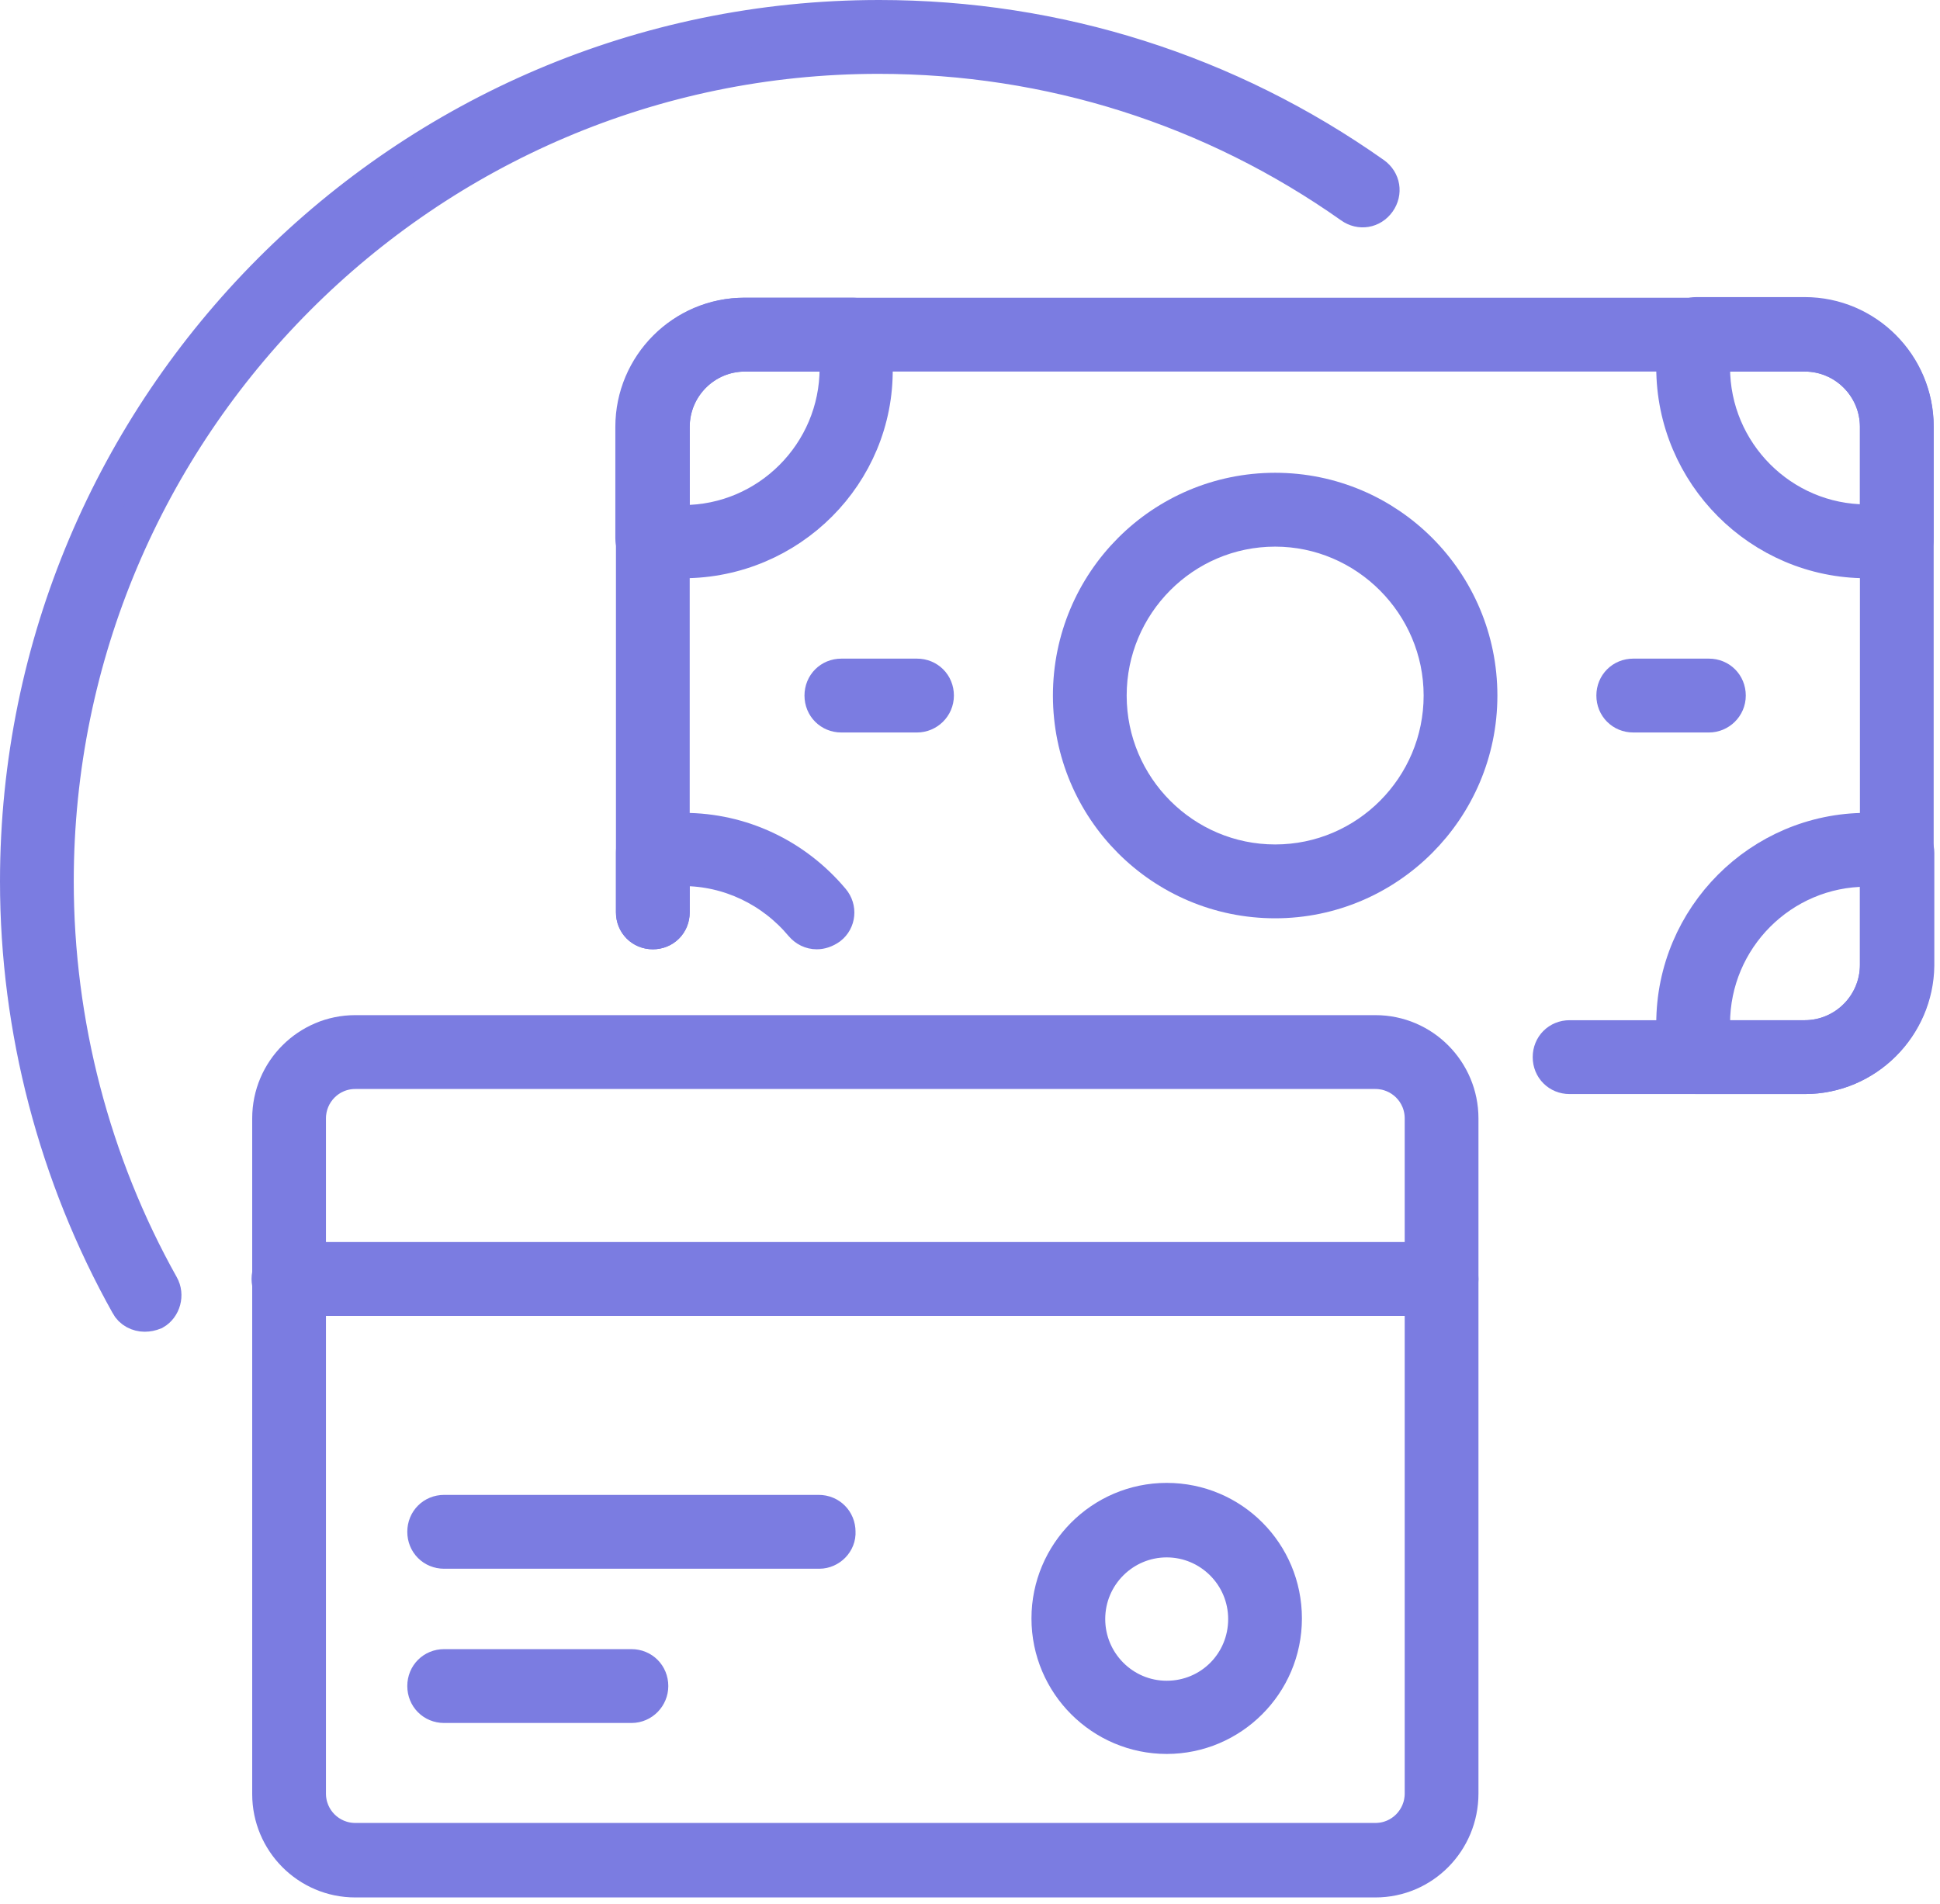
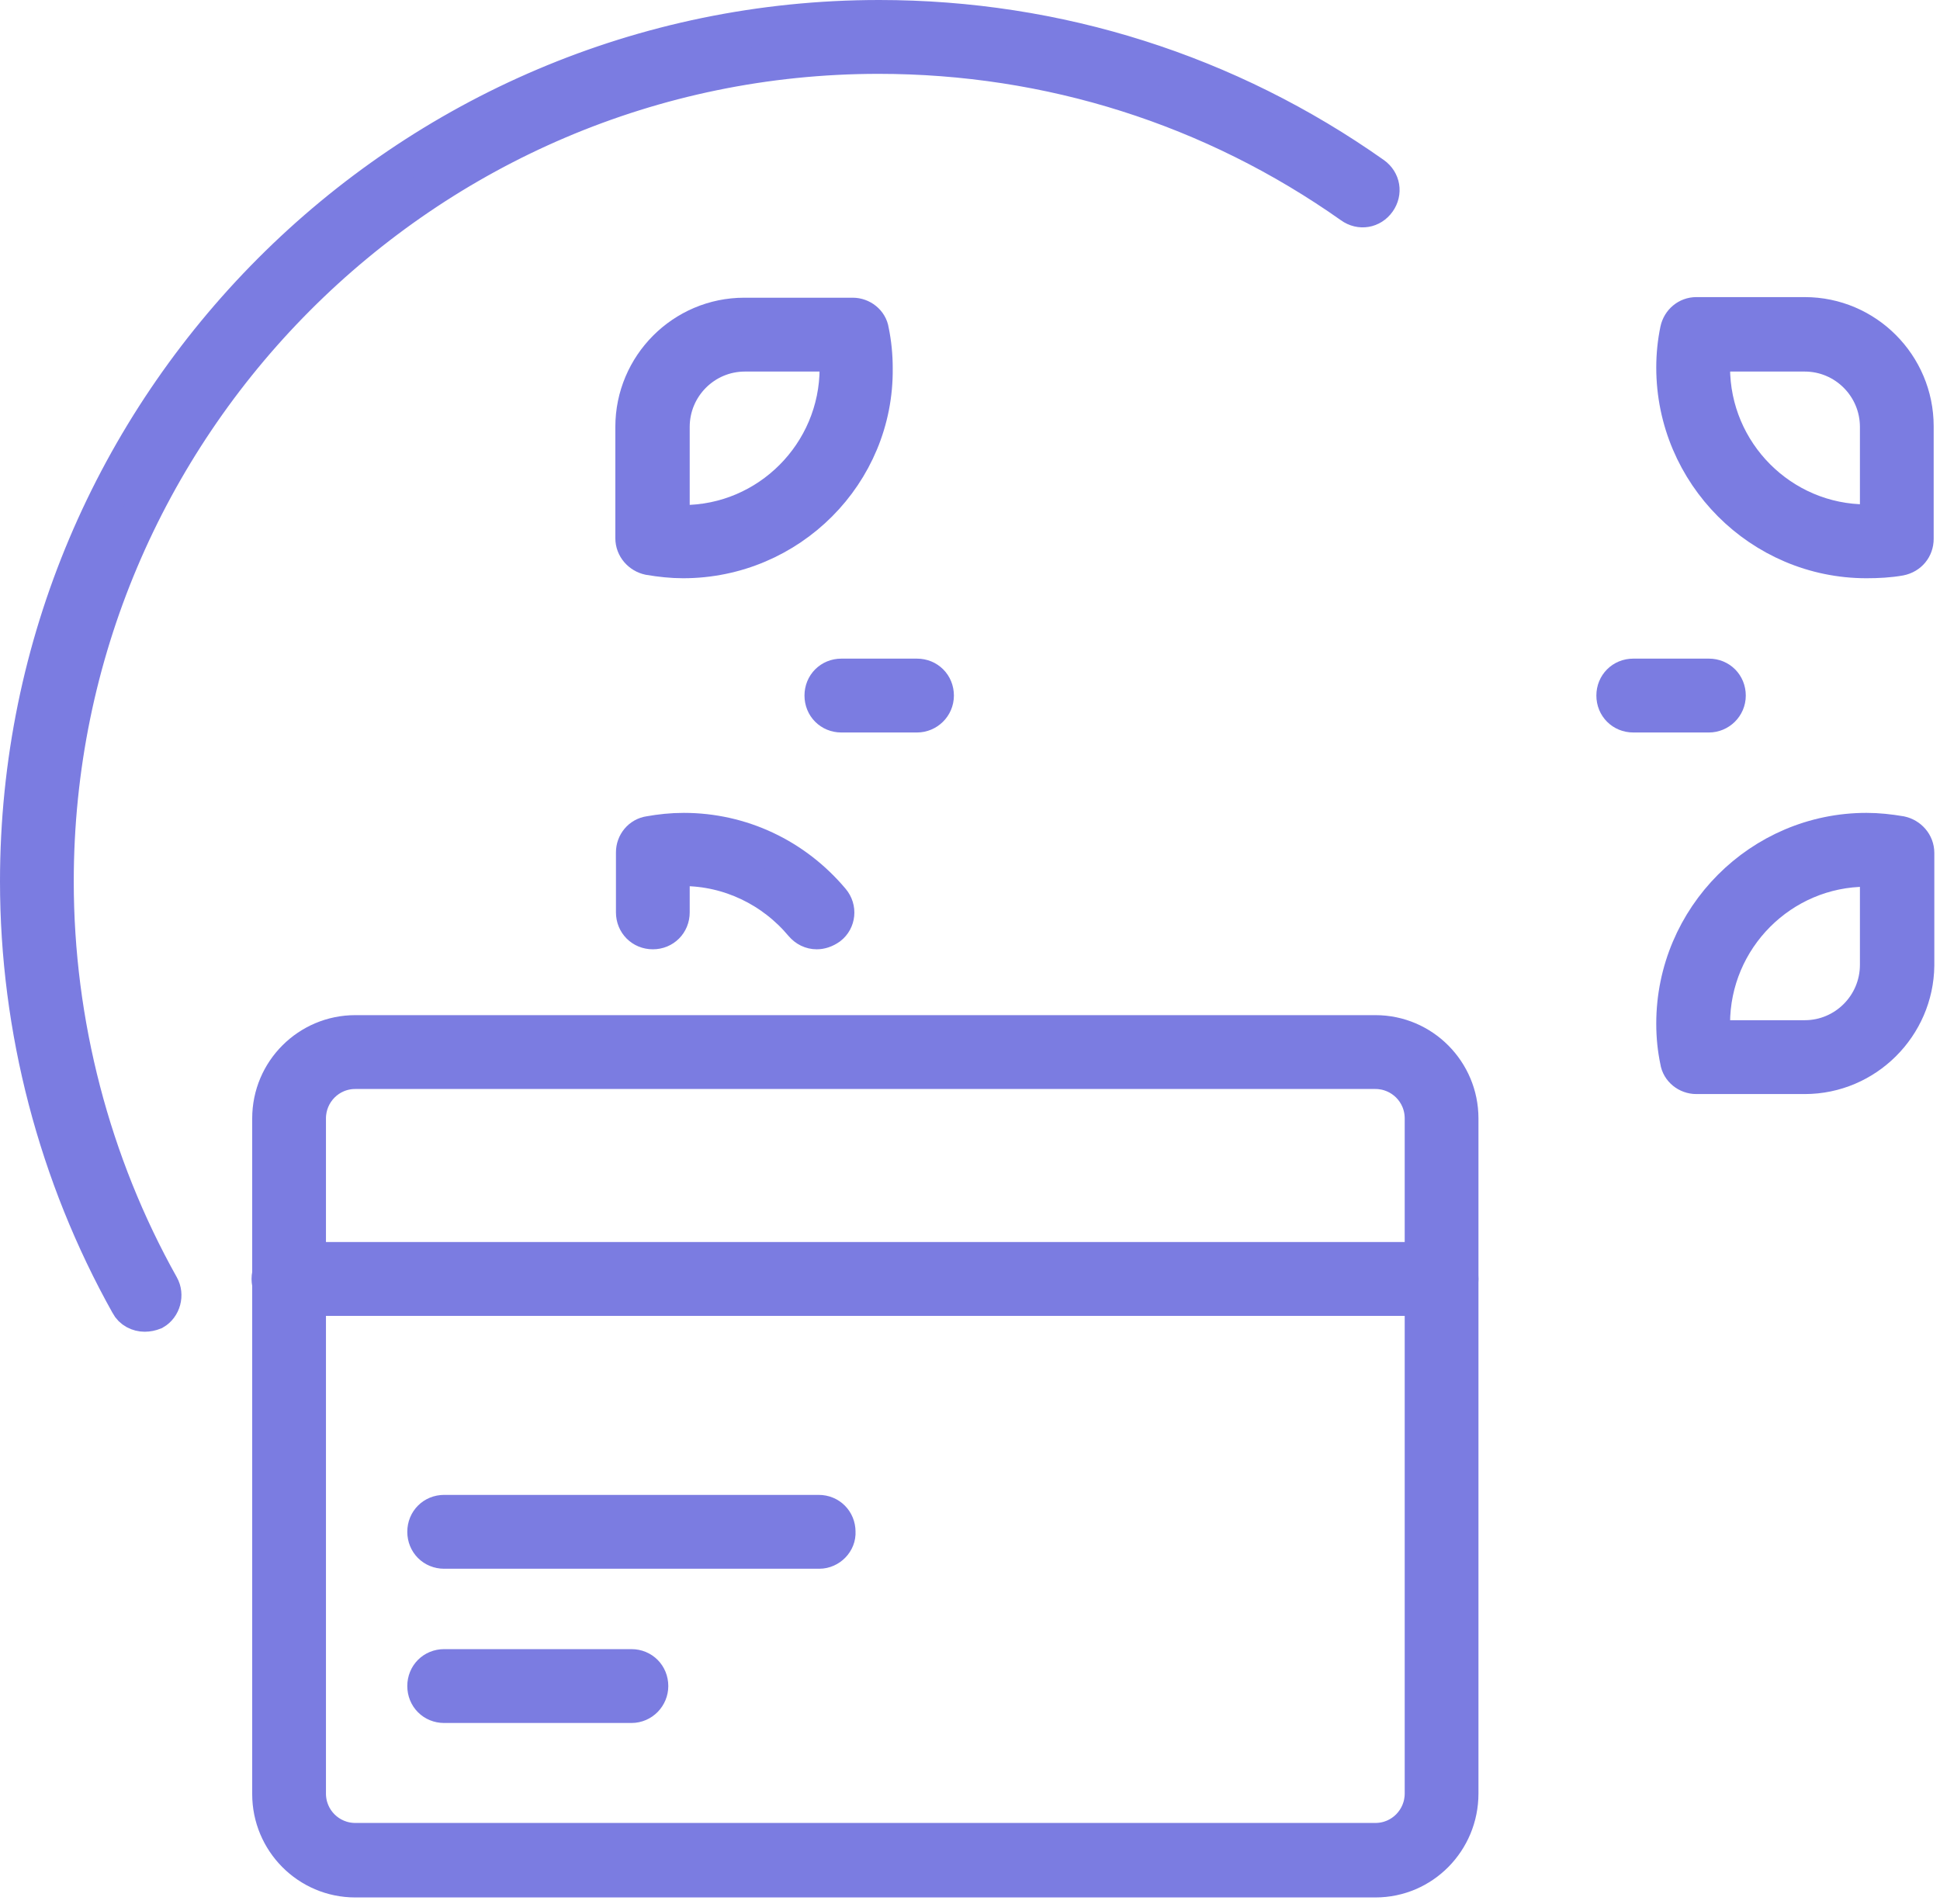
<svg xmlns="http://www.w3.org/2000/svg" width="54" height="53" viewBox="0 0 54 53" fill="none">
-   <path d="M50.235 29.958H43.689C43.391 29.958 43.163 29.729 43.163 29.43C43.163 29.131 43.391 28.902 43.689 28.902H50.235C51.358 28.902 52.271 27.987 52.271 26.86V11.885C52.271 10.759 51.358 9.844 50.235 9.844H20.734C19.611 9.844 18.698 10.759 18.698 11.885V25.4C18.698 25.699 18.47 25.928 18.172 25.928C17.874 25.928 17.645 25.699 17.645 25.4V11.885C17.645 10.178 19.032 8.788 20.734 8.788H50.235C51.938 8.788 53.324 10.178 53.324 11.885V26.86C53.324 28.567 51.938 29.958 50.235 29.958Z" fill="#7B7CE1" stroke="#7B7CE1" stroke-miterlimit="10" />
  <path d="M19.014 15.598C18.698 15.598 18.383 15.563 18.067 15.51C17.821 15.457 17.628 15.246 17.628 14.982V11.885C17.628 10.178 19.014 8.788 20.717 8.788H23.735C23.981 8.788 24.209 8.964 24.244 9.21C24.314 9.545 24.349 9.897 24.349 10.249C24.385 13.187 21.98 15.598 19.014 15.598ZM18.698 14.542C18.804 14.542 18.909 14.56 19.014 14.56C21.384 14.56 23.314 12.624 23.314 10.249C23.314 10.108 23.314 9.985 23.297 9.844H20.734C19.611 9.844 18.698 10.759 18.698 11.885V14.542Z" fill="#7B7CE1" stroke="#7B7CE1" stroke-miterlimit="10" />
  <path d="M51.955 15.598C49.007 15.598 46.602 13.187 46.602 10.231C46.602 9.879 46.638 9.527 46.708 9.193C46.761 8.946 46.971 8.771 47.217 8.771H50.235C51.938 8.771 53.324 10.161 53.324 11.868V15C53.324 15.264 53.149 15.475 52.885 15.528C52.587 15.581 52.271 15.598 51.955 15.598ZM47.673 9.826C47.656 9.95 47.656 10.09 47.656 10.231C47.656 12.607 49.586 14.542 51.955 14.542C52.06 14.542 52.166 14.542 52.271 14.525V11.885C52.271 10.759 51.358 9.844 50.235 9.844H47.673V9.826Z" fill="#7B7CE1" stroke="#7B7CE1" stroke-miterlimit="10" />
  <path d="M50.235 29.958H47.217C46.971 29.958 46.743 29.782 46.708 29.535C46.638 29.201 46.602 28.867 46.602 28.497C46.602 25.541 49.007 23.13 51.955 23.13C52.271 23.13 52.587 23.165 52.903 23.218C53.149 23.271 53.342 23.482 53.342 23.746V26.878C53.324 28.567 51.938 29.958 50.235 29.958ZM47.673 28.902H50.235C51.358 28.902 52.271 27.987 52.271 26.86V24.203C52.166 24.203 52.06 24.186 51.955 24.186C49.586 24.186 47.656 26.121 47.656 28.497C47.656 28.638 47.656 28.779 47.673 28.902Z" fill="#7B7CE1" stroke="#7B7CE1" stroke-miterlimit="10" />
  <path d="M22.735 25.928C22.577 25.928 22.437 25.858 22.331 25.734C21.506 24.749 20.296 24.168 19.014 24.168C18.909 24.168 18.804 24.168 18.698 24.186V25.4C18.698 25.699 18.47 25.928 18.172 25.928C17.874 25.928 17.645 25.699 17.645 25.4V23.728C17.645 23.482 17.821 23.253 18.084 23.218C18.383 23.165 18.698 23.13 19.032 23.13C20.629 23.13 22.121 23.834 23.156 25.066C23.349 25.294 23.314 25.629 23.086 25.805C22.963 25.893 22.84 25.928 22.735 25.928Z" fill="#7B7CE1" stroke="#7B7CE1" stroke-miterlimit="10" />
-   <path d="M35.494 25.065C32.352 25.065 29.808 22.514 29.808 19.364C29.808 16.214 32.352 13.662 35.494 13.662C38.635 13.662 41.18 16.214 41.18 19.364C41.18 22.514 38.617 25.065 35.494 25.065ZM35.494 14.718C32.931 14.718 30.861 16.812 30.861 19.364C30.861 21.933 32.949 24.009 35.494 24.009C38.056 24.009 40.127 21.915 40.127 19.364C40.127 16.812 38.038 14.718 35.494 14.718Z" fill="#7B7CE1" stroke="#7B7CE1" stroke-miterlimit="10" />
  <path d="M25.525 19.892H23.419C23.121 19.892 22.893 19.663 22.893 19.364C22.893 19.065 23.121 18.836 23.419 18.836H25.525C25.823 18.836 26.052 19.065 26.052 19.364C26.052 19.663 25.806 19.892 25.525 19.892Z" fill="#7B7CE1" stroke="#7B7CE1" stroke-miterlimit="10" />
  <path d="M47.568 19.892H45.462C45.164 19.892 44.935 19.663 44.935 19.364C44.935 19.065 45.164 18.836 45.462 18.836H47.568C47.866 18.836 48.094 19.065 48.094 19.364C48.094 19.663 47.849 19.892 47.568 19.892Z" fill="#7B7CE1" stroke="#7B7CE1" stroke-miterlimit="10" />
  <path d="M38.284 52.324H9.889C8.573 52.324 7.52 51.25 7.52 49.948V31.136C7.52 29.817 8.59 28.761 9.889 28.761H38.284C39.6 28.761 40.653 29.834 40.653 31.136V49.93C40.653 51.25 39.6 52.324 38.284 52.324ZM9.889 29.817C9.152 29.817 8.573 30.415 8.573 31.136V49.93C8.573 50.669 9.169 51.25 9.889 51.25H38.284C39.021 51.25 39.6 50.652 39.6 49.93V31.136C39.6 30.397 39.004 29.817 38.284 29.817H9.889Z" fill="#7B7CE1" stroke="#7B7CE1" stroke-miterlimit="10" />
  <path d="M40.127 36.134H8.028C7.73 36.134 7.502 35.905 7.502 35.606C7.502 35.307 7.73 35.078 8.028 35.078H40.127C40.425 35.078 40.653 35.307 40.653 35.606C40.653 35.905 40.425 36.134 40.127 36.134Z" fill="#7B7CE1" stroke="#7B7CE1" stroke-miterlimit="10" />
  <path d="M22.805 43.173H12.363C12.065 43.173 11.837 42.944 11.837 42.645C11.837 42.346 12.065 42.117 12.363 42.117H22.788C23.086 42.117 23.314 42.346 23.314 42.645C23.332 42.927 23.086 43.173 22.805 43.173Z" fill="#7B7CE1" stroke="#7B7CE1" stroke-miterlimit="10" />
  <path d="M17.576 47.467H12.363C12.065 47.467 11.837 47.238 11.837 46.939C11.837 46.64 12.065 46.411 12.363 46.411H17.576C17.874 46.411 18.102 46.64 18.102 46.939C18.102 47.221 17.874 47.467 17.576 47.467Z" fill="#7B7CE1" stroke="#7B7CE1" stroke-miterlimit="10" />
-   <path d="M32.475 48.329C30.685 48.329 29.211 46.869 29.211 45.056C29.211 43.261 30.668 41.783 32.475 41.783C34.283 41.783 35.739 43.244 35.739 45.056C35.739 46.869 34.265 48.329 32.475 48.329ZM32.475 42.857C31.264 42.857 30.264 43.842 30.264 45.074C30.264 46.288 31.247 47.291 32.475 47.291C33.704 47.291 34.686 46.306 34.686 45.074C34.686 43.842 33.686 42.857 32.475 42.857Z" fill="#7B7CE1" stroke="#7B7CE1" stroke-miterlimit="10" />
  <path d="M4.027 36.575C3.852 36.575 3.659 36.486 3.571 36.31C1.571 32.738 0.5 28.656 0.5 24.538C0.5 11.287 11.258 0.5 24.473 0.5C29.439 0.5 34.195 2.013 38.232 4.864C38.477 5.04 38.53 5.357 38.355 5.603C38.179 5.85 37.863 5.902 37.617 5.726C33.757 2.999 29.211 1.556 24.455 1.556C11.837 1.556 1.553 11.868 1.553 24.538C1.553 28.48 2.571 32.386 4.484 35.8C4.624 36.047 4.536 36.381 4.291 36.522C4.203 36.557 4.115 36.575 4.027 36.575Z" fill="#7B7CE1" stroke="#7B7CE1" stroke-miterlimit="10" />
</svg>